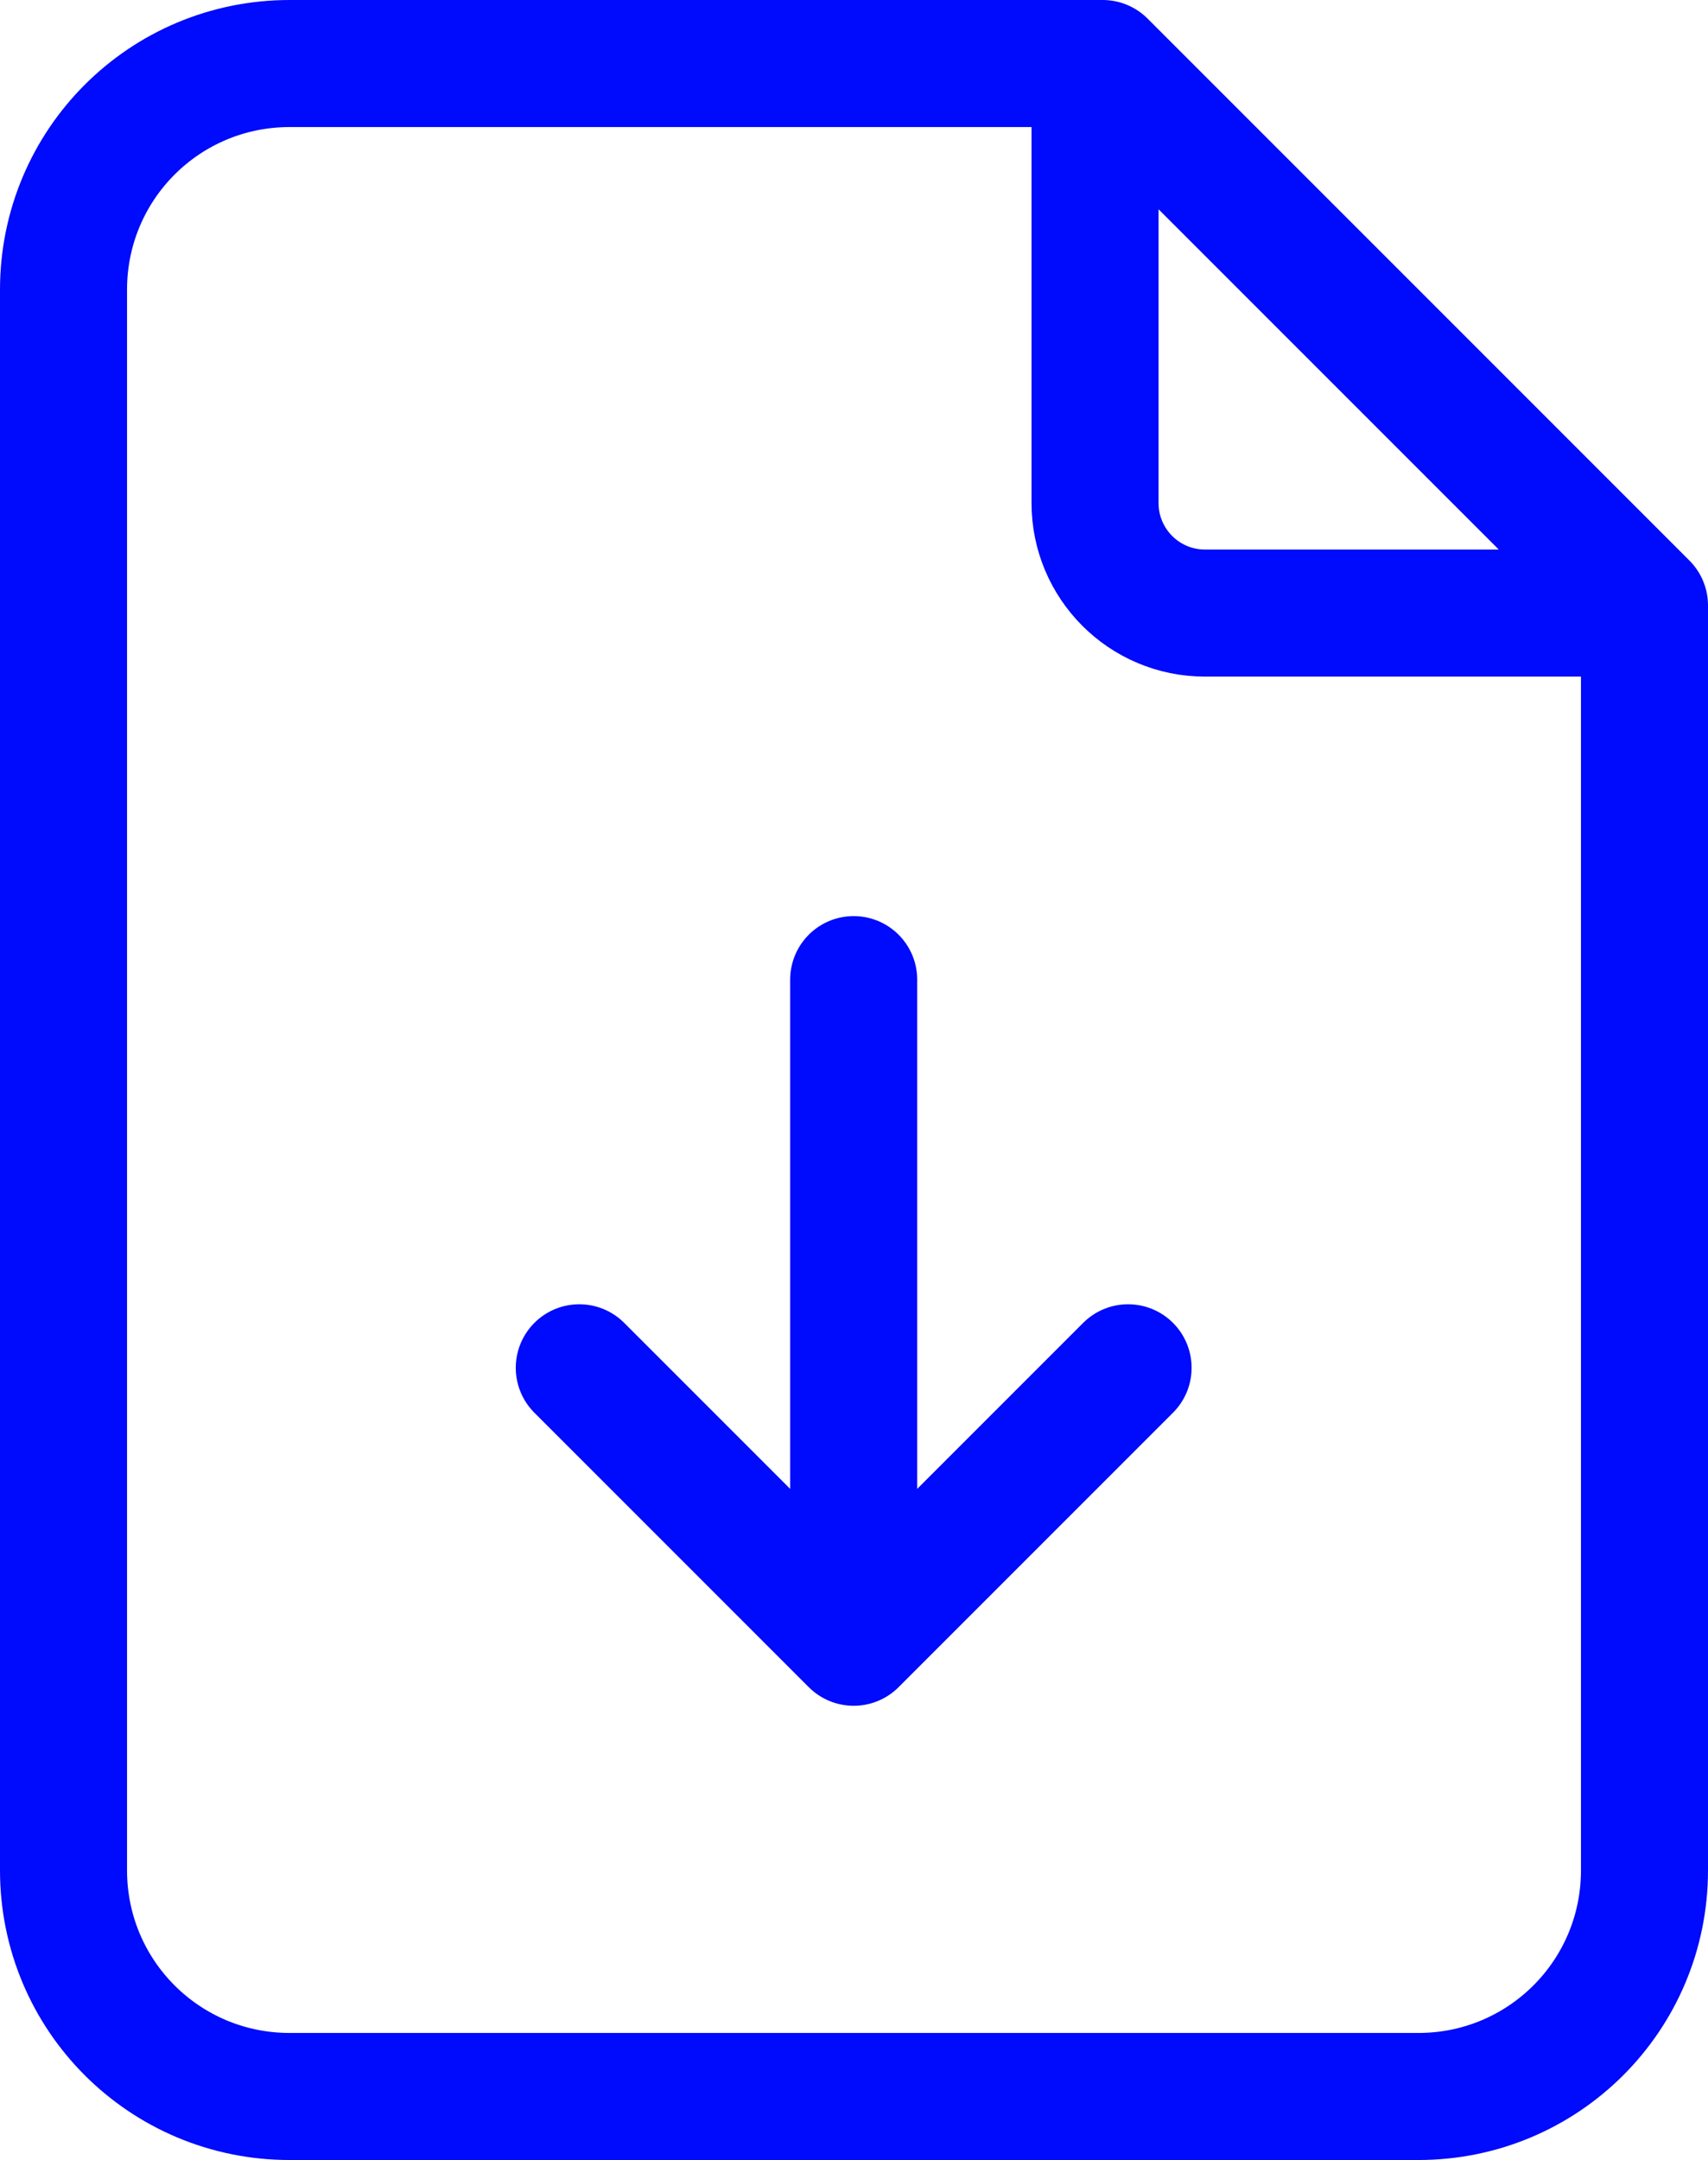
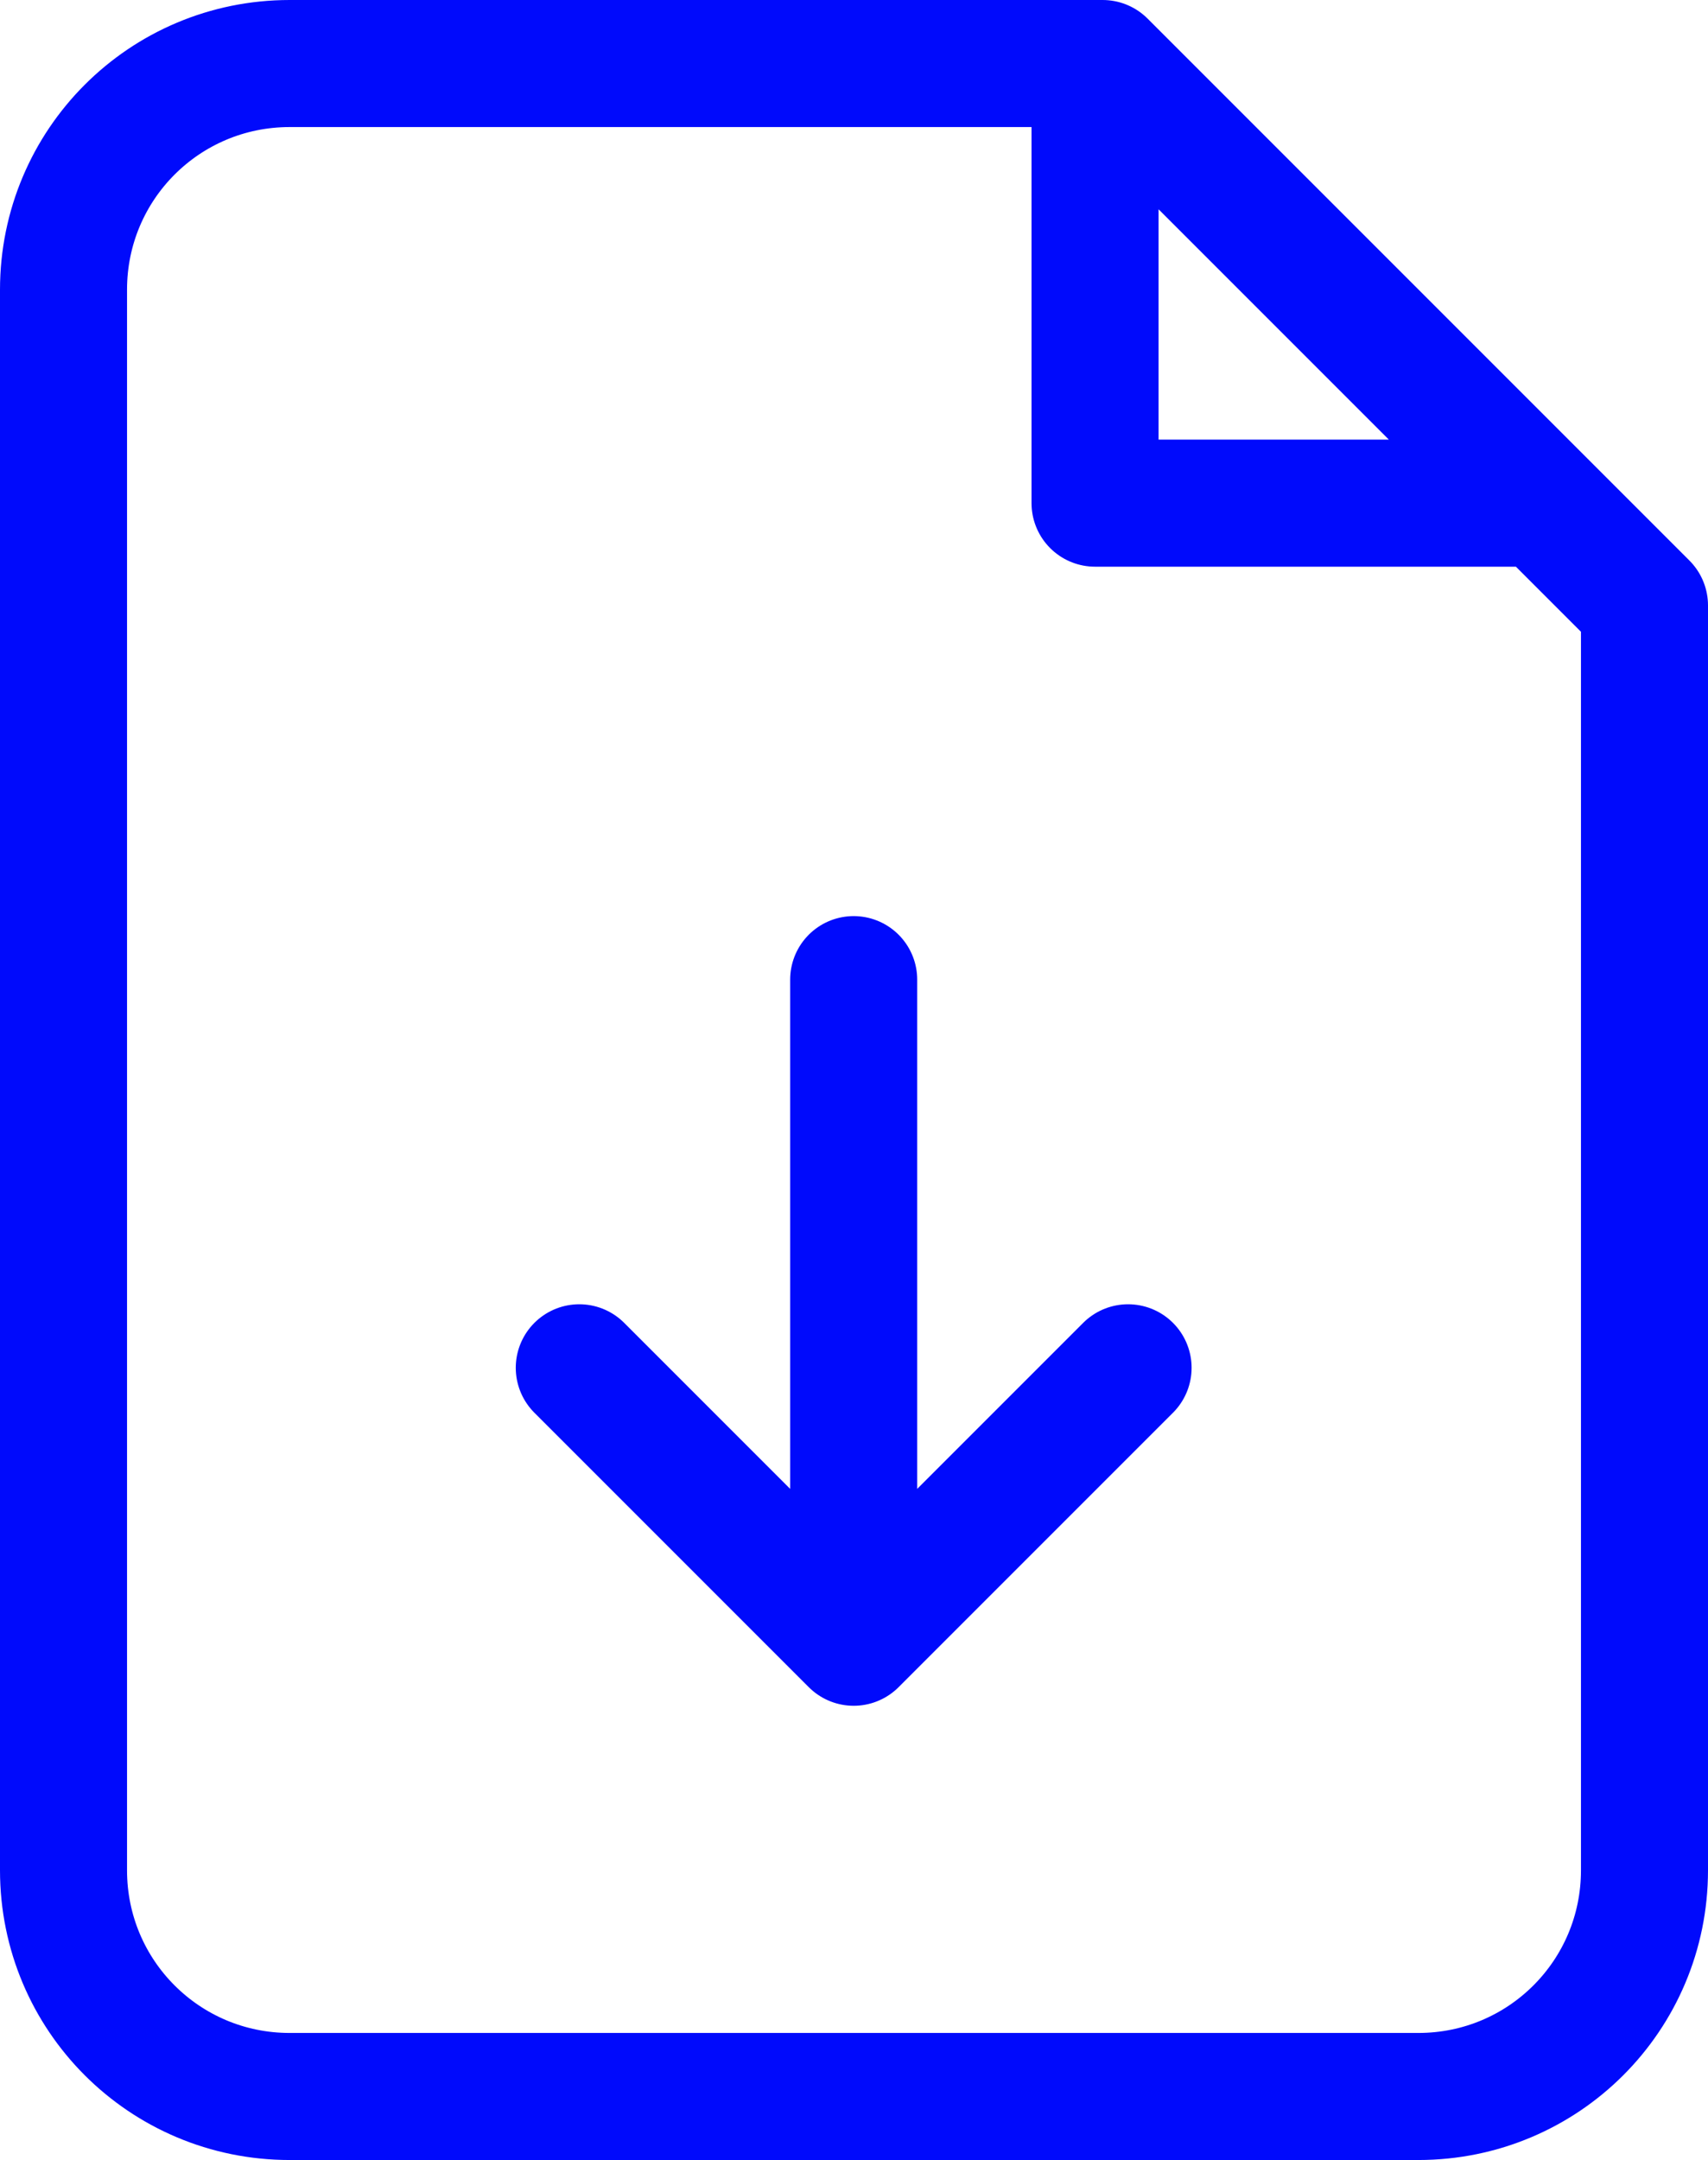
<svg xmlns="http://www.w3.org/2000/svg" version="1.1" id="Laag_1" x="0px" y="0px" width="26.89px" height="34px" viewBox="0 0 26.89 34" xml:space="preserve">
  <g>
-     <path fill="none" stroke="#000AFC" stroke-width="2" stroke-linecap="round" stroke-linejoin="round" d="M17.24,1v6.92   c0,0.95,0.77,1.73,1.73,1.73l0,0h6.92 M22.33,33H4.56C2.59,33,1,31.41,1,29.44V4.56C1,2.59,2.59,1,4.56,1l0,0h12.8l8.53,8.53v19.91   C25.89,31.41,24.3,33,22.33,33z M13.44,25.79V15.42 M9.12,21.53l4.32,4.32l4.32-4.32" />
+     <path fill="none" stroke="#000AFC" stroke-width="2" stroke-linecap="round" stroke-linejoin="round" d="M17.24,1v6.92   l0,0h6.92 M22.33,33H4.56C2.59,33,1,31.41,1,29.44V4.56C1,2.59,2.59,1,4.56,1l0,0h12.8l8.53,8.53v19.91   C25.89,31.41,24.3,33,22.33,33z M13.44,25.79V15.42 M9.12,21.53l4.32,4.32l4.32-4.32" />
  </g>
</svg>